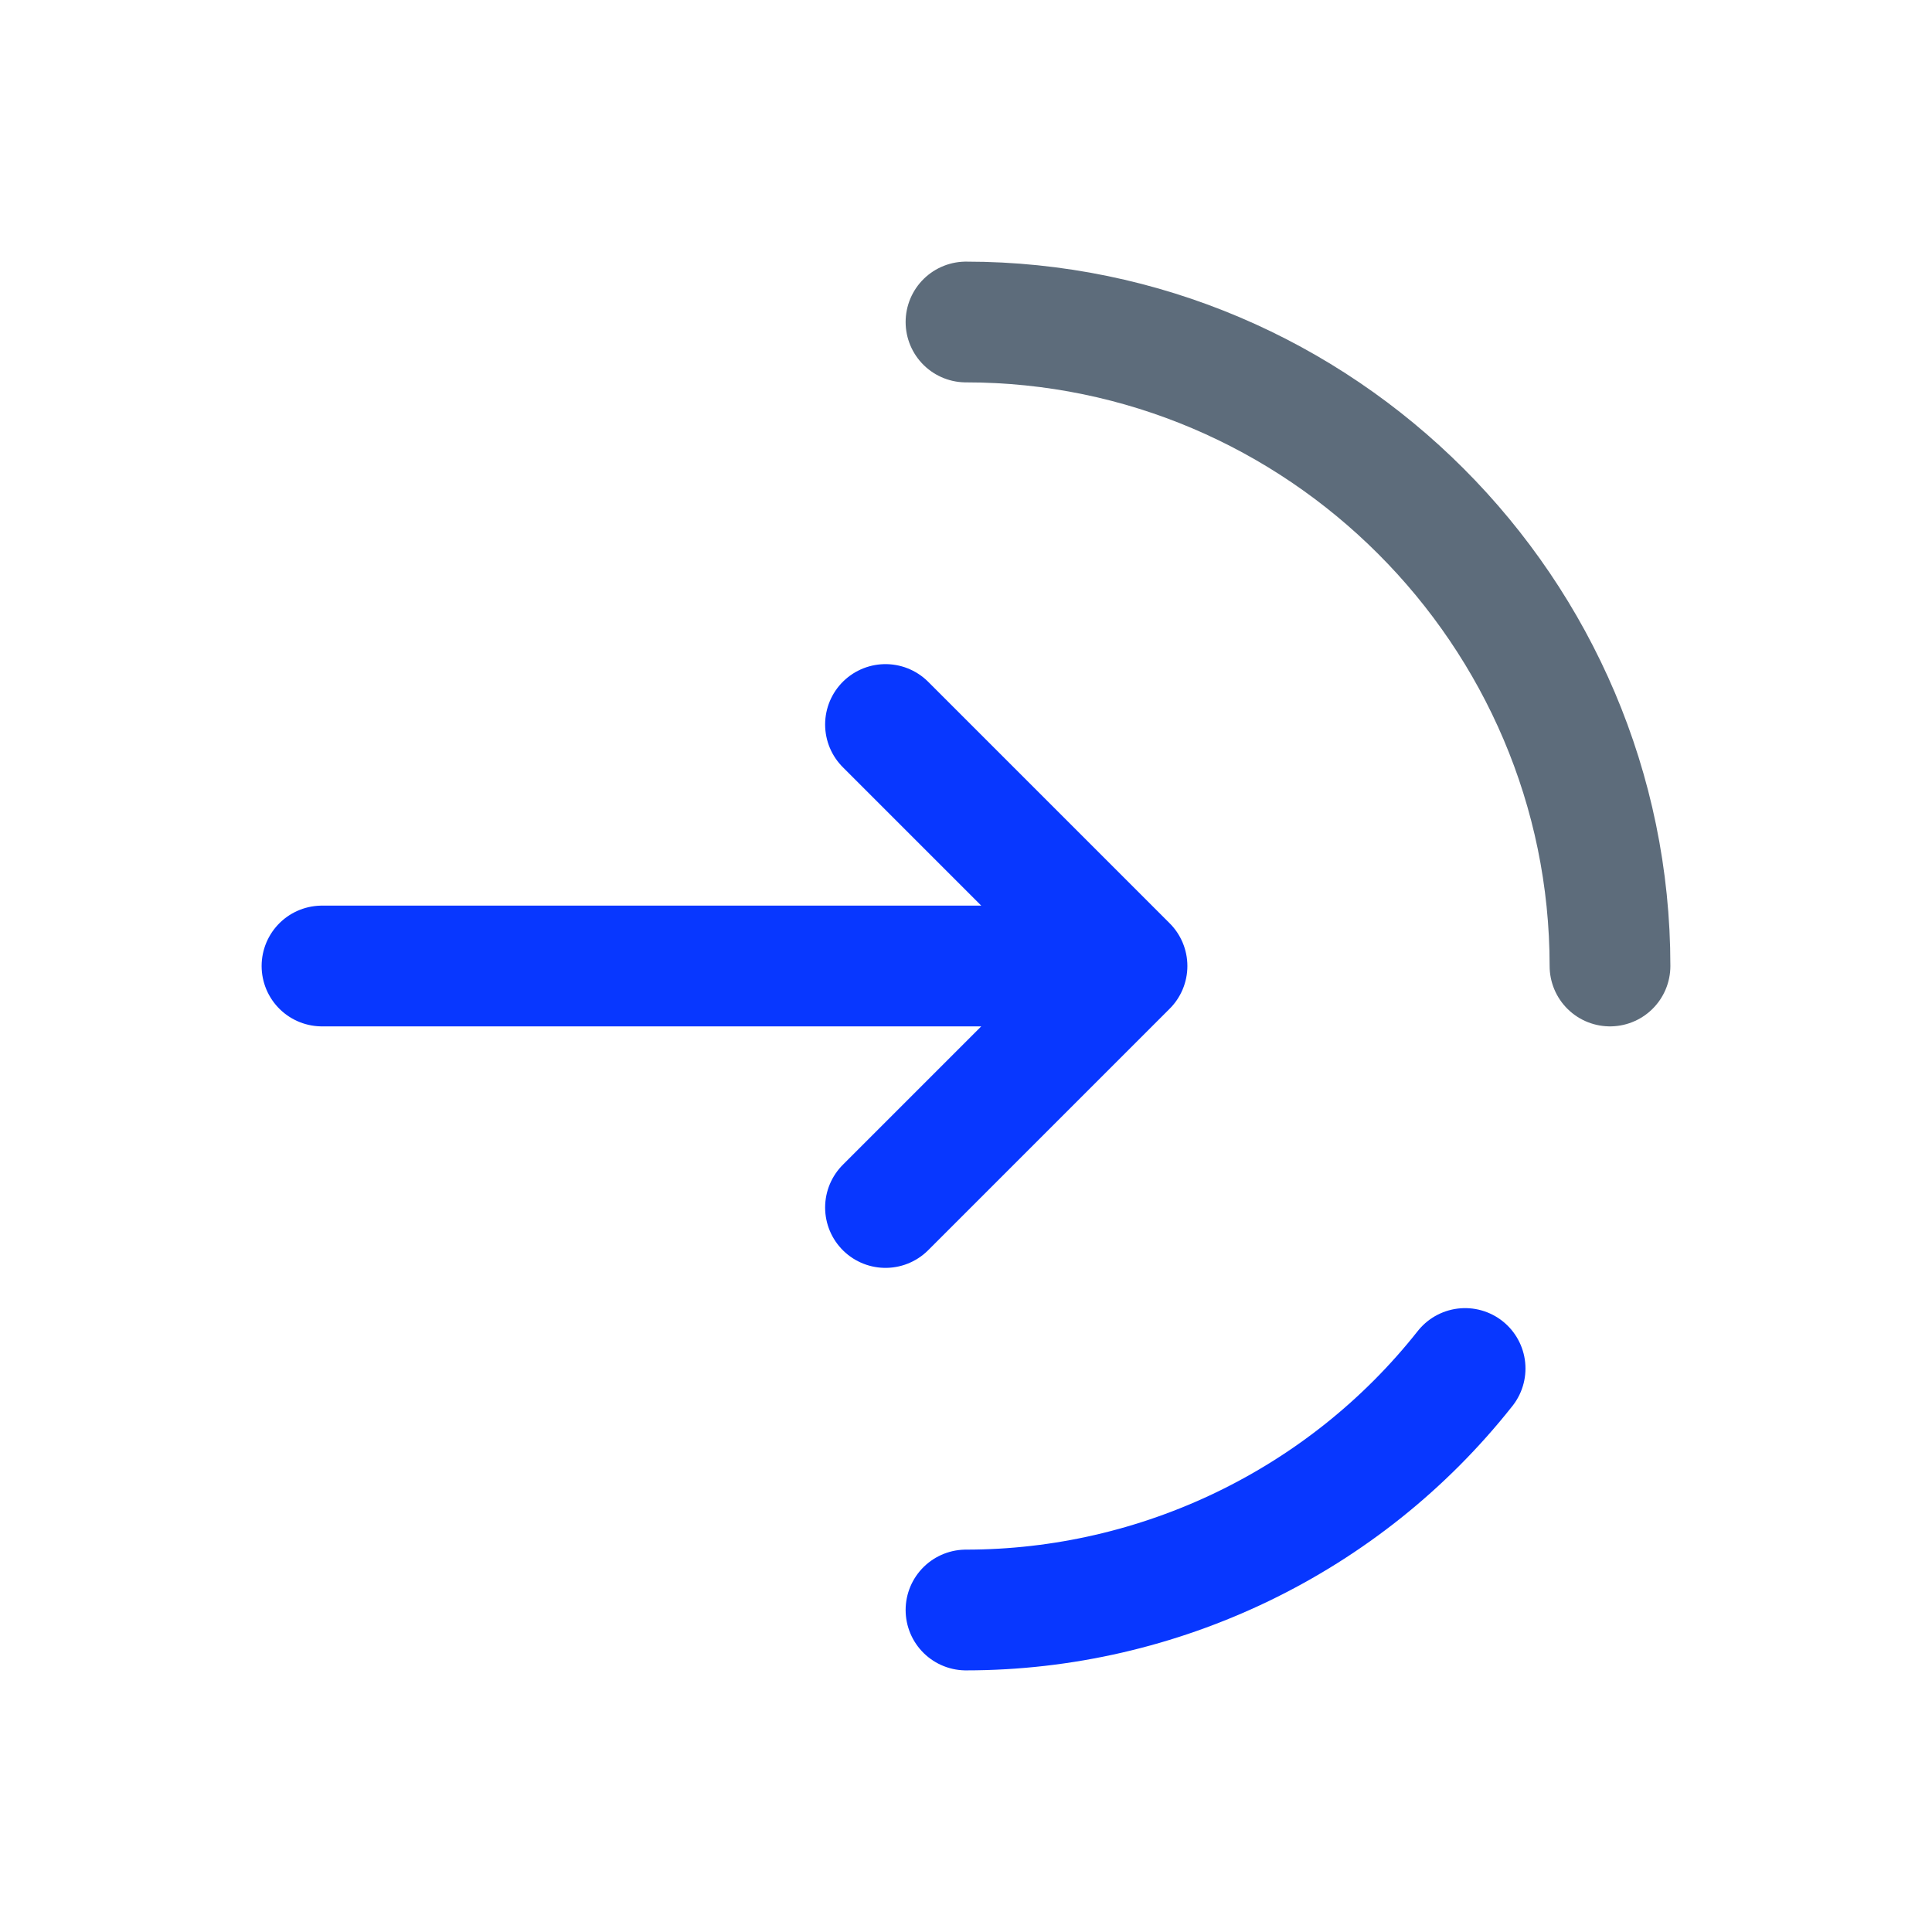
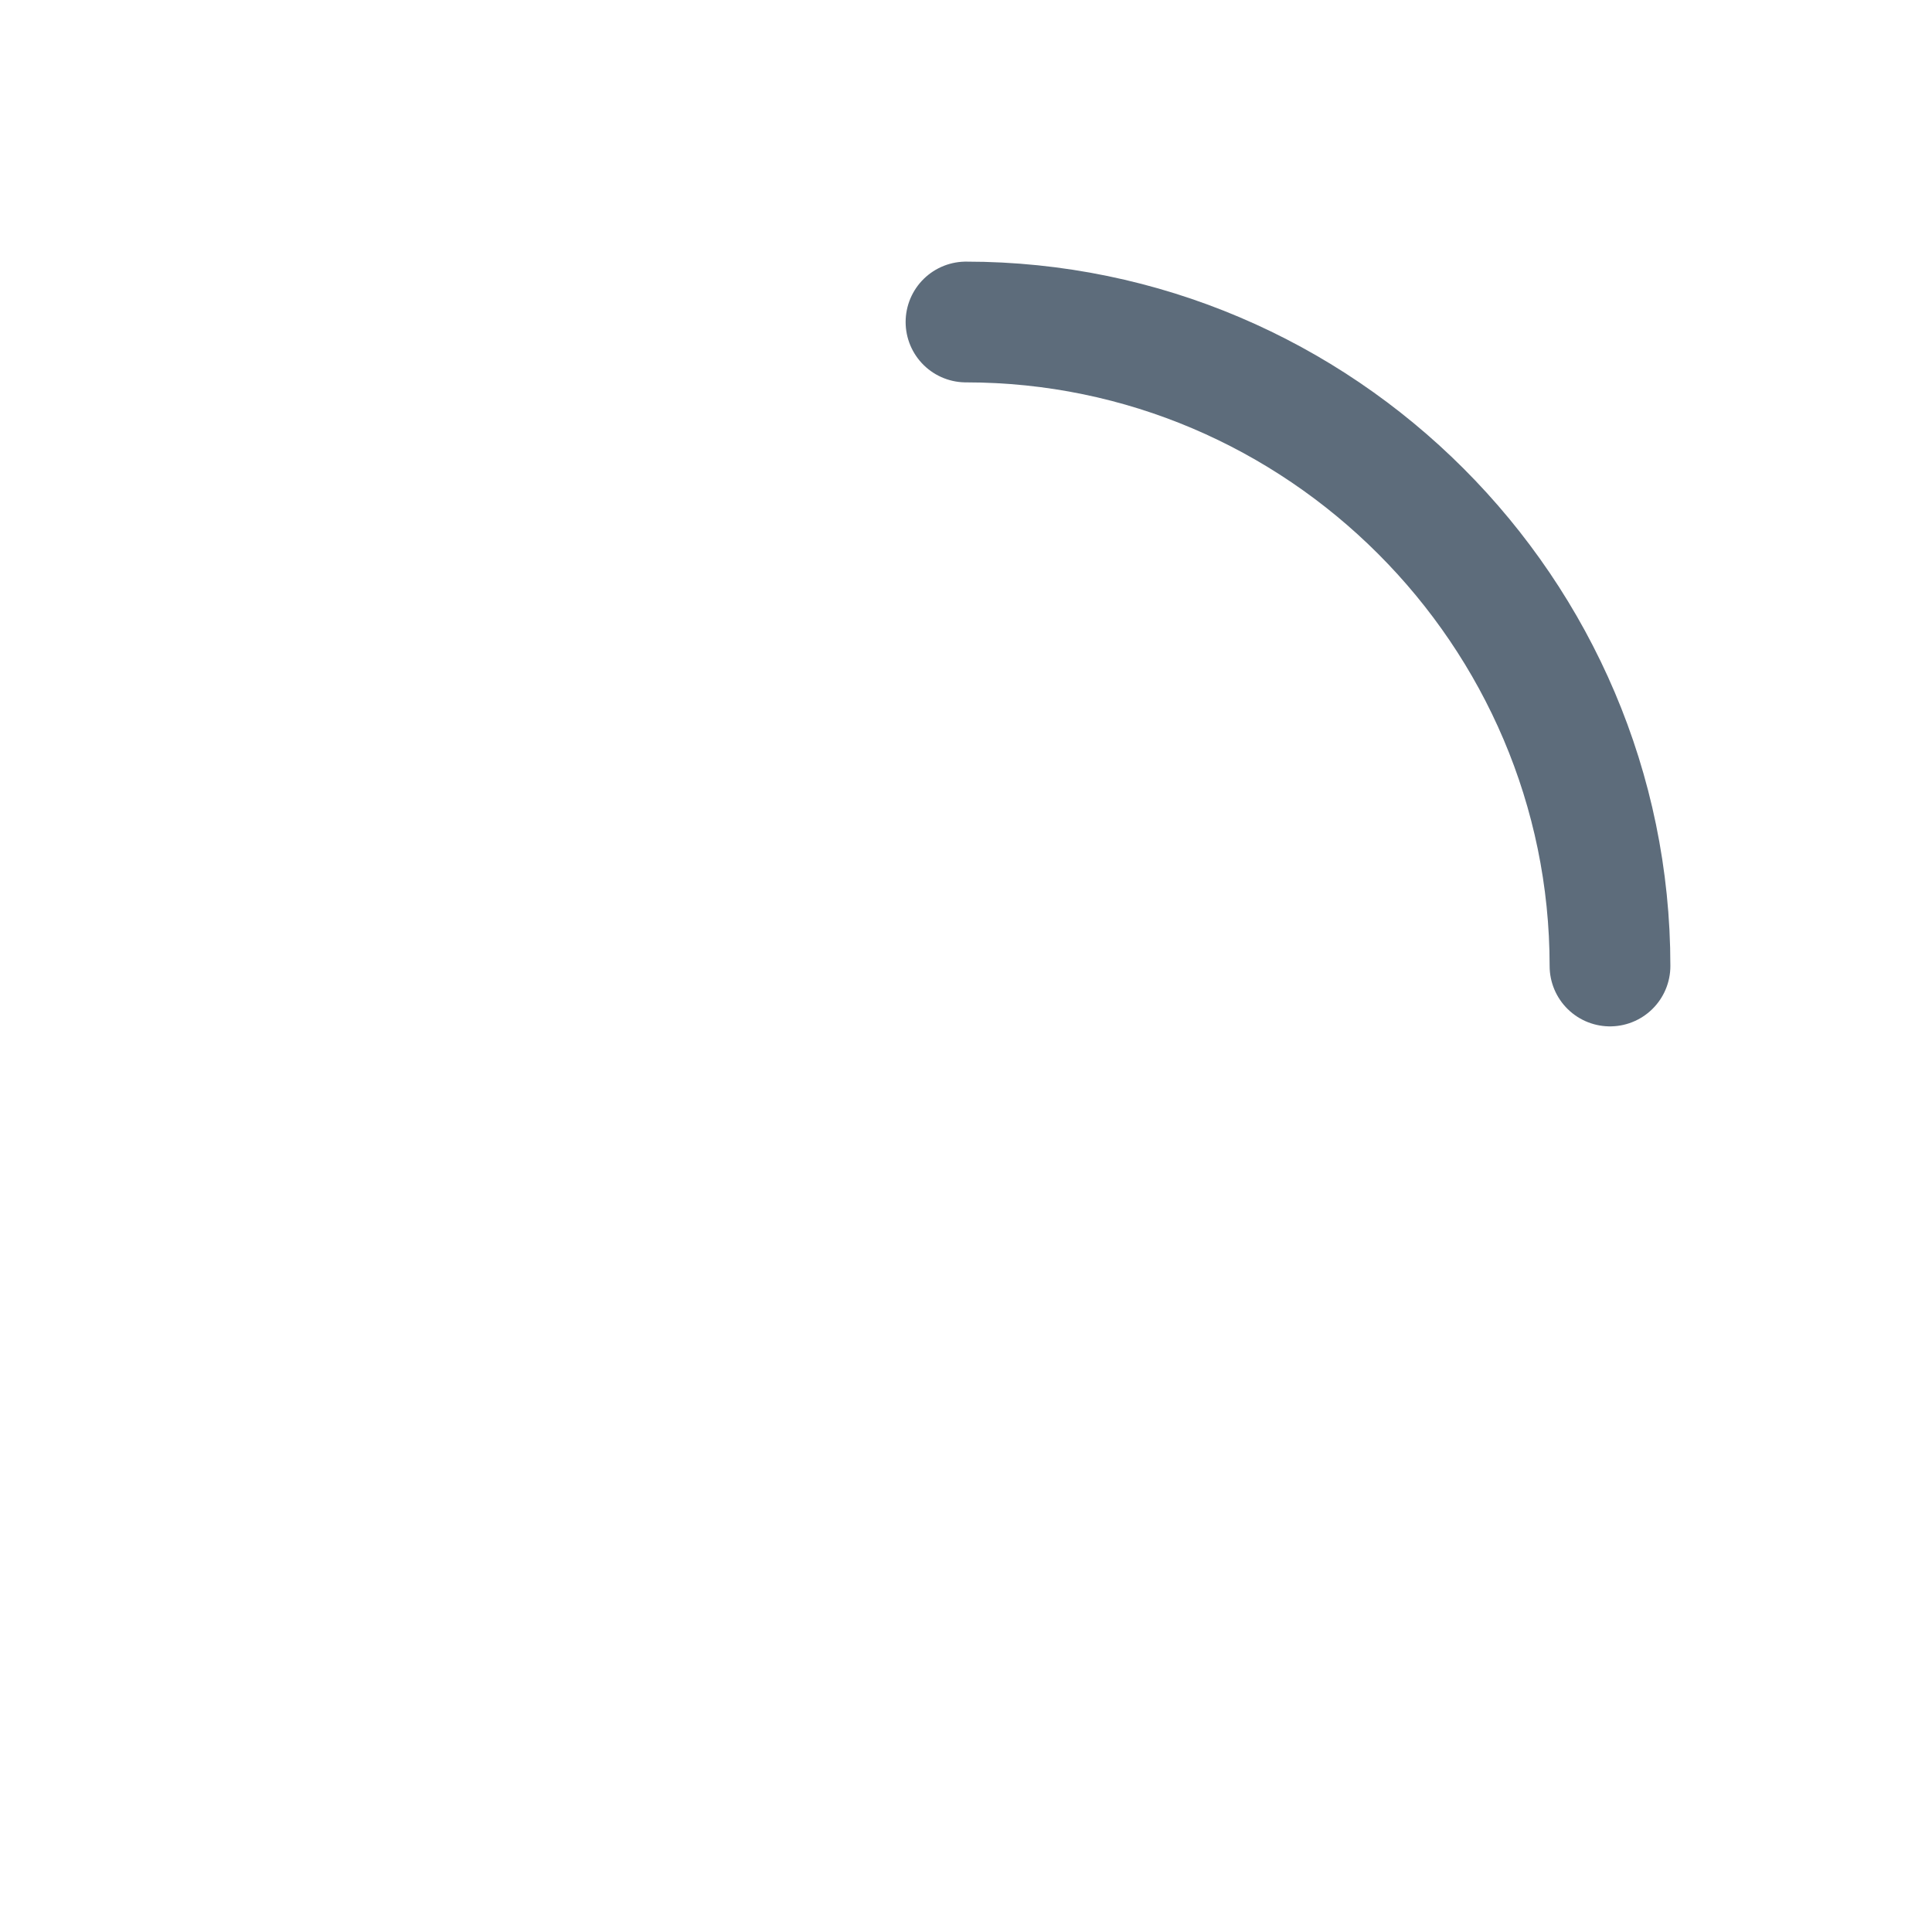
<svg xmlns="http://www.w3.org/2000/svg" id="Capa_1" version="1.1" viewBox="0 0 24 24">
  <defs>
    <style>
      .st0 {
        stroke: #5d6c7b;
      }

      .st0, .st1, .st2 {
        fill: none;
        stroke-linecap: round;
        stroke-width: 1.5px;
      }

      .st1, .st2 {
        stroke: #0837ff;
      }

      .st2 {
        stroke-linejoin: round;
      }
    </style>
  </defs>
  <path class="st0" d="M20,12c0-4.4-3.6-8-8-8" />
-   <path class="st1" d="M12,20c2.4,0,4.7-1.1,6.2-3" />
-   <path class="st2" d="M4,12h10M14,12l-3-3M14,12l-3,3" />
</svg>